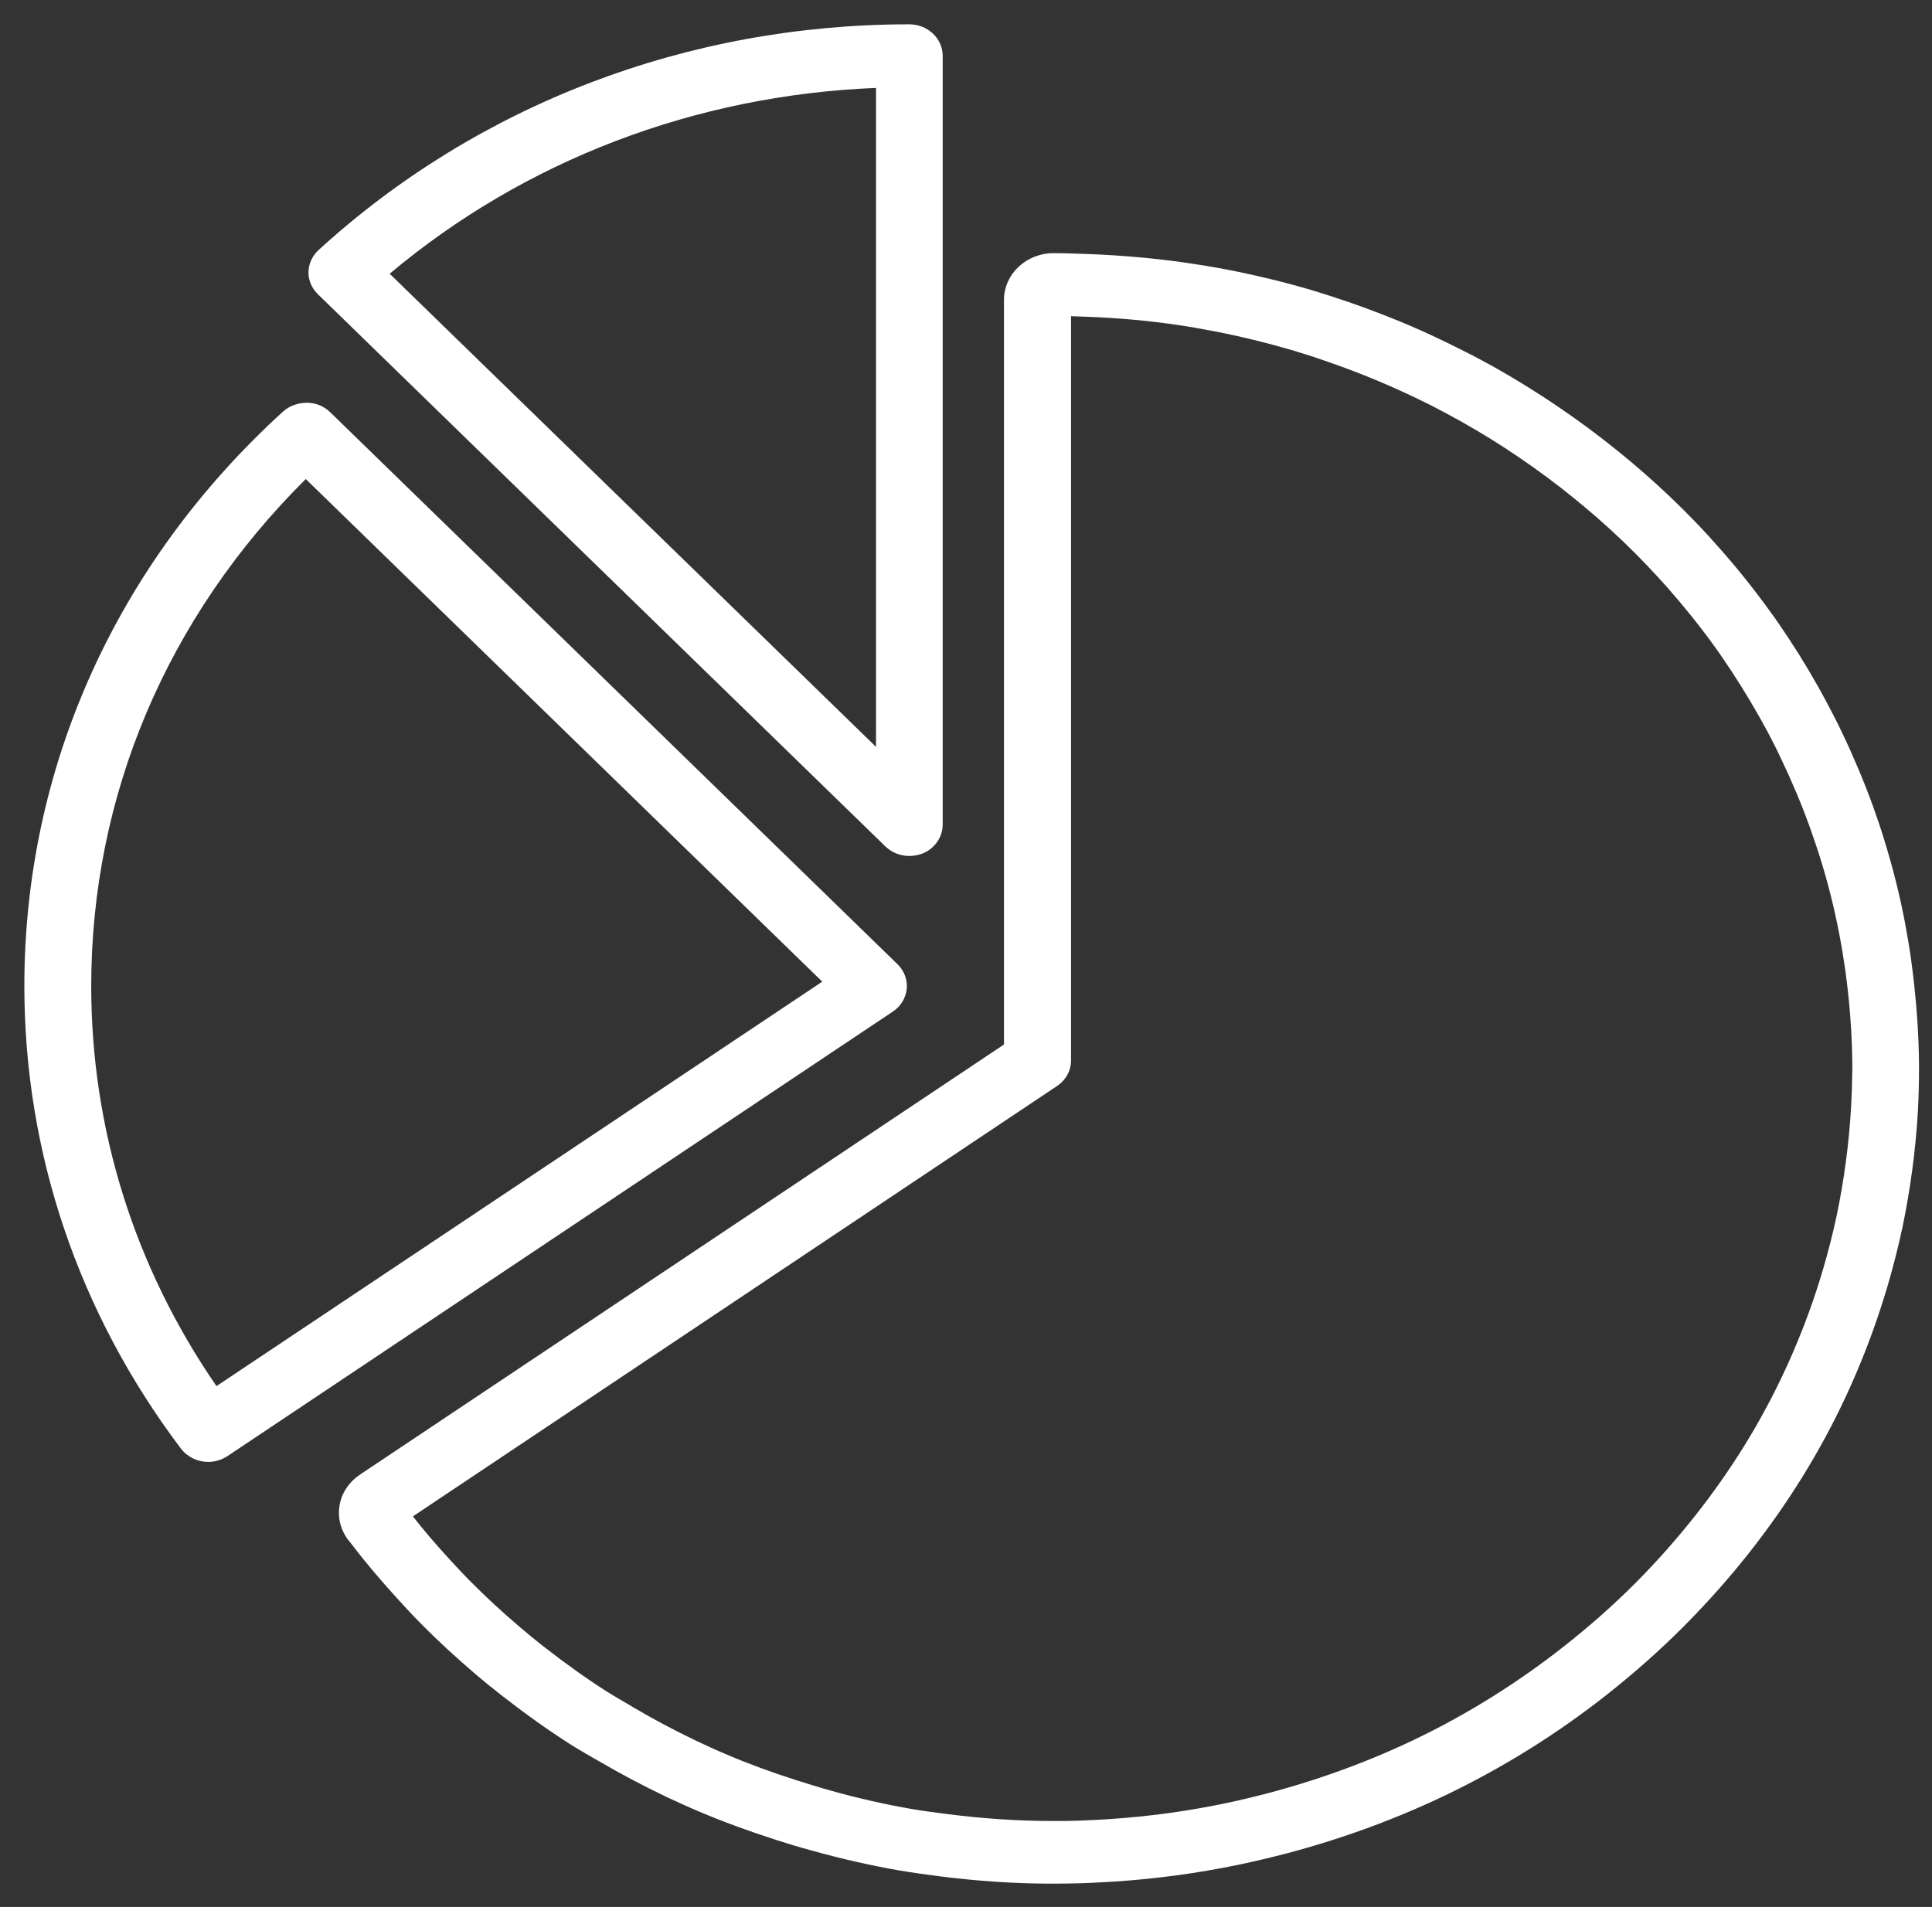
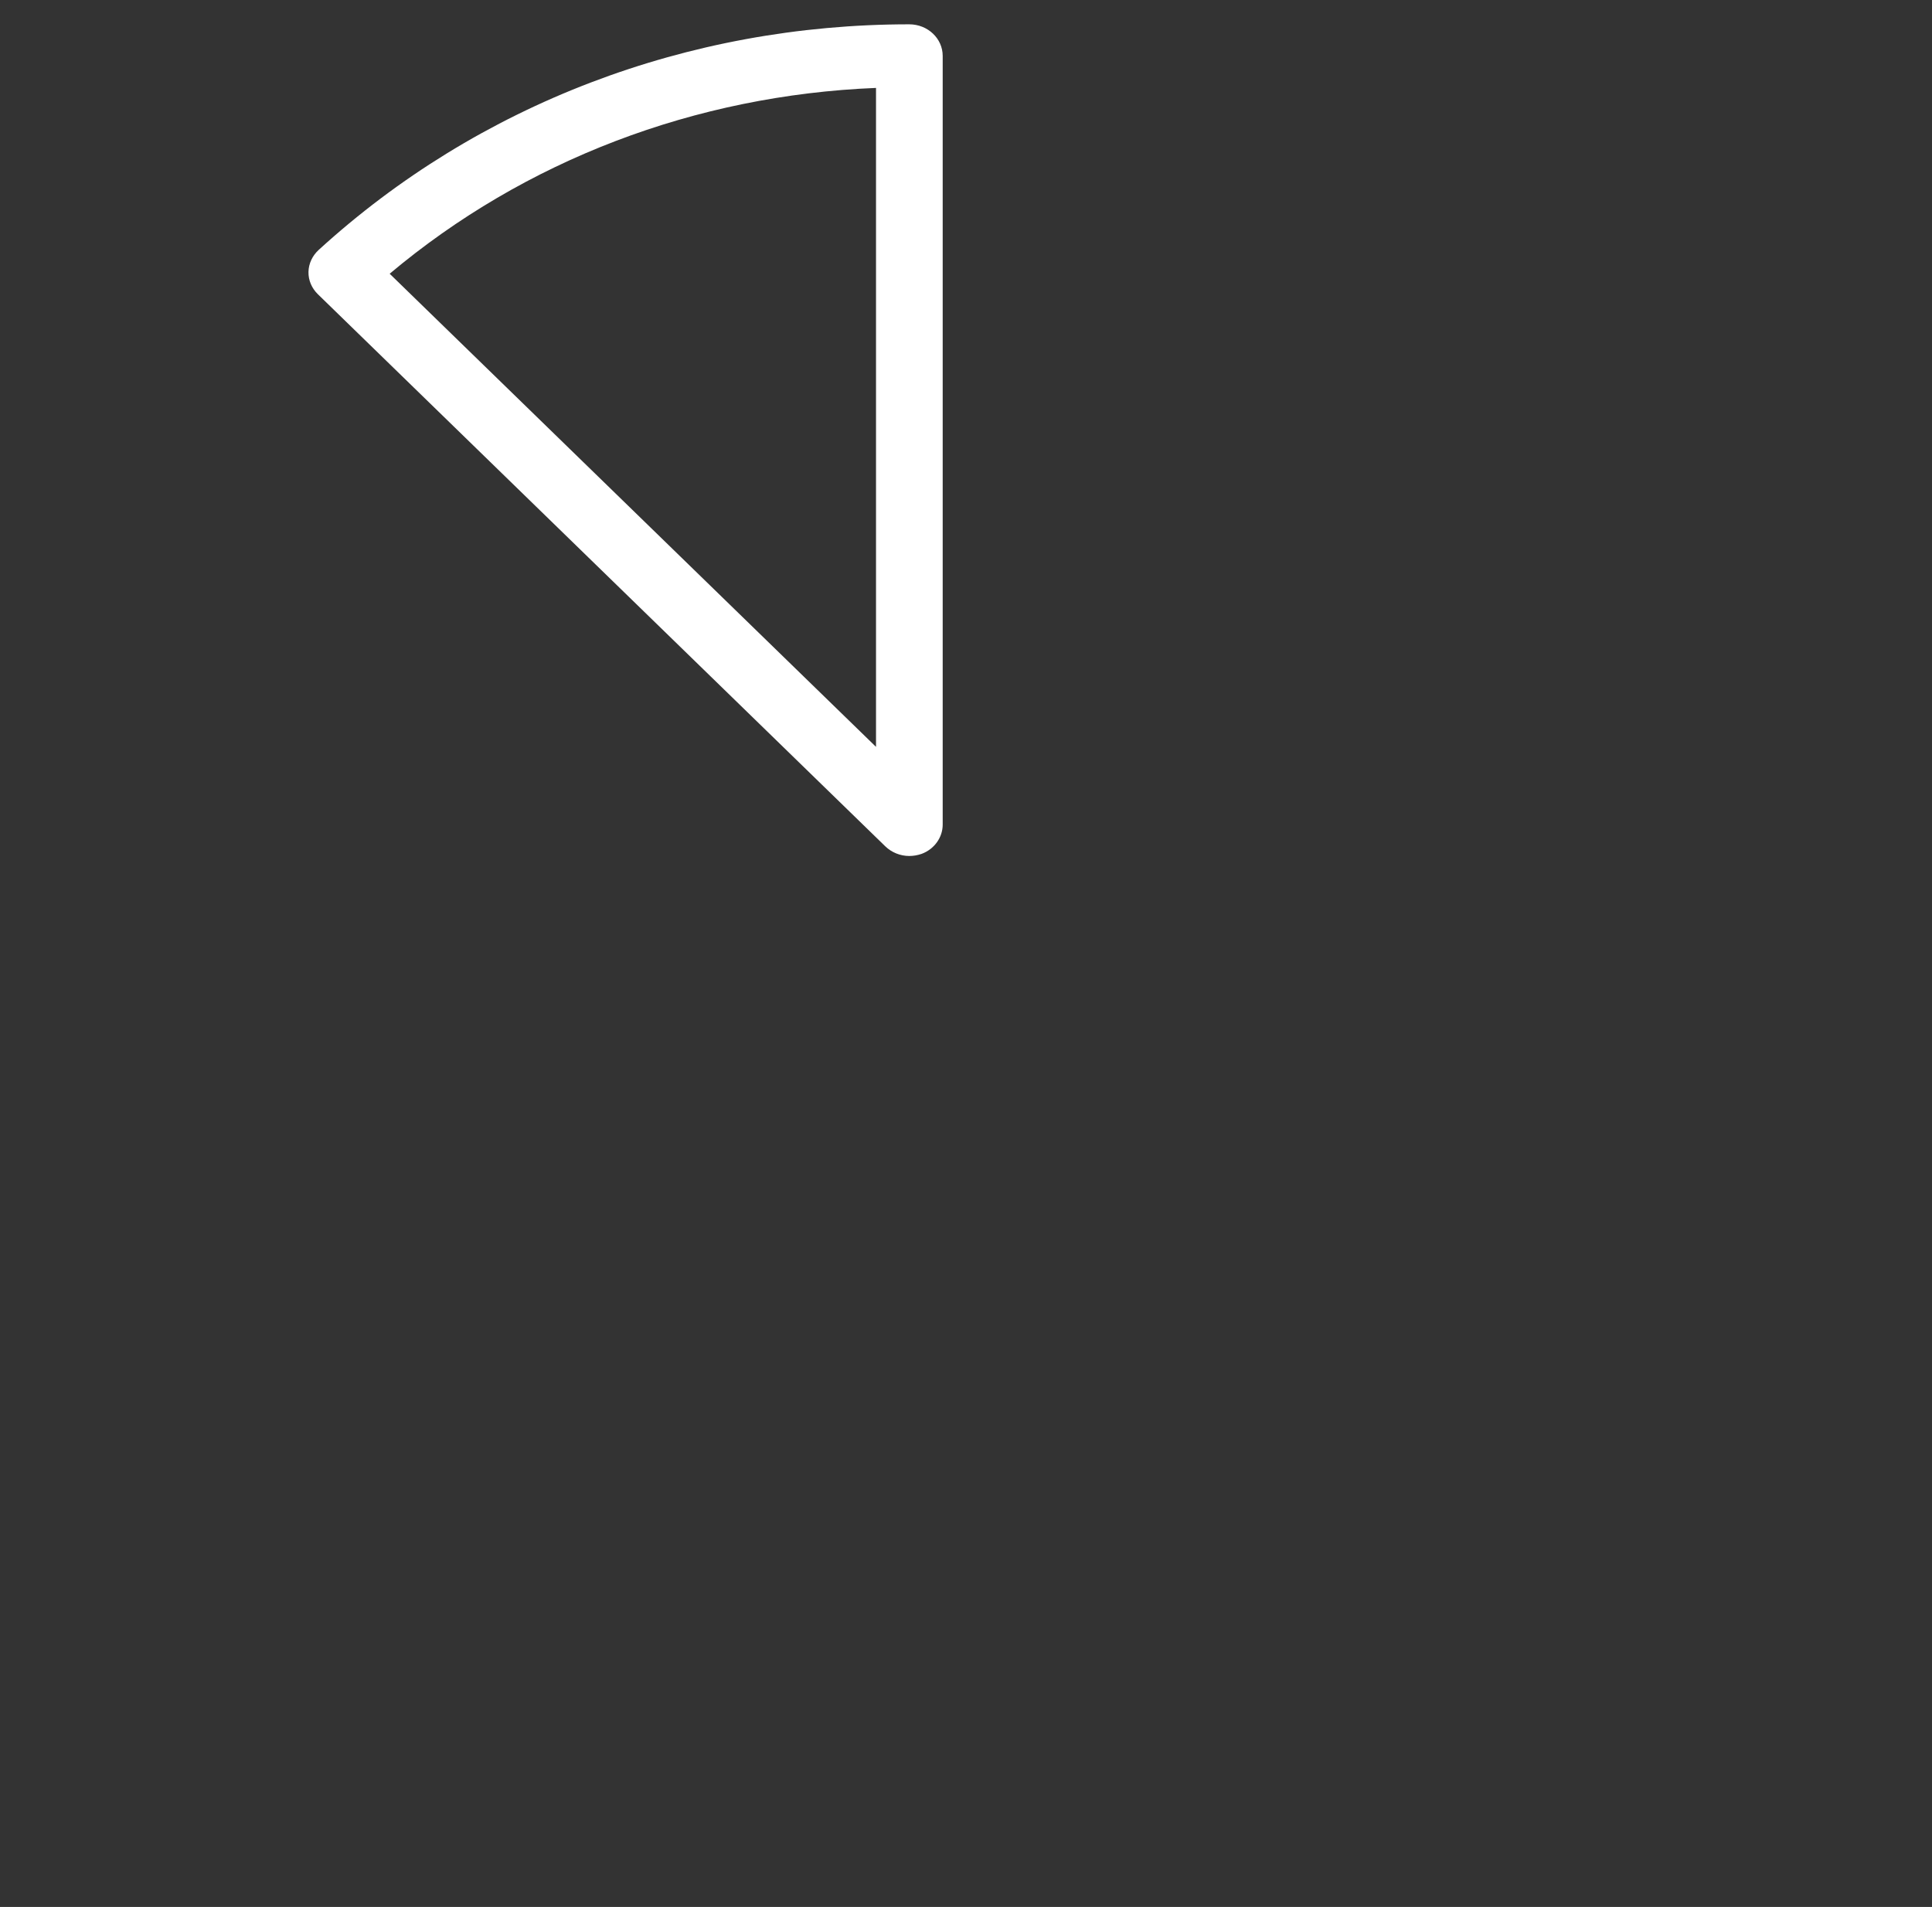
<svg xmlns="http://www.w3.org/2000/svg" width="78" height="77" viewBox="0 0 78 77" fill="none">
  <rect x="0" y="0" width="78" height="77" fill="#333333" stroke="none" />
  <g id="XMLID_1_">
    <path id="XMLID_8_" d="M37.216 34.475C37.723 34.283 38.059 33.813 38.059 33.298V2.255C38.059 1.556 37.458 0.982 36.709 0.982C27.765 0.982 19.298 4.219 12.868 10.089C12.611 10.325 12.462 10.641 12.454 10.979C12.447 11.318 12.587 11.641 12.837 11.884L35.741 34.173C35.999 34.423 36.35 34.563 36.709 34.563C36.88 34.563 37.052 34.533 37.216 34.475ZM35.367 30.157L15.732 11.053C21.187 6.47 28.07 3.844 35.367 3.55V30.157Z" fill="white" />
-     <path id="XMLID_5_" d="M36.607 39.933C36.646 39.565 36.506 39.197 36.233 38.932L13.329 16.643C13.079 16.401 12.743 16.261 12.384 16.261C12.025 16.268 11.682 16.386 11.424 16.621C4.69 22.756 0.983 30.995 0.983 39.815C0.983 46.546 3.168 53.012 7.304 58.492C7.569 58.838 7.983 59.029 8.404 59.029C8.67 59.029 8.943 58.955 9.185 58.794L36.038 40.852C36.365 40.639 36.568 40.3 36.607 39.933ZM8.74 55.969C5.423 51.151 3.683 45.589 3.683 39.815C3.683 32.113 6.75 24.897 12.345 19.343L33.197 39.638L8.74 55.969Z" fill="white" />
-     <path id="XMLID_2_" d="M77.164 38.807C77.094 38.278 77 37.755 76.906 37.24C76.688 36.1 76.407 34.99 76.079 33.938C75.939 33.474 75.783 33.011 75.619 32.555C75.26 31.569 74.846 30.583 74.394 29.634C74.198 29.215 73.988 28.811 73.769 28.398C73.301 27.516 72.778 26.633 72.216 25.78C71.966 25.412 71.725 25.037 71.459 24.684C70.819 23.794 70.125 22.926 69.391 22.102C69.103 21.771 68.806 21.447 68.502 21.131C67.831 20.432 67.105 19.74 66.348 19.078C66.02 18.791 65.677 18.505 65.333 18.225C64.553 17.593 63.741 16.989 62.914 16.43C62.539 16.173 62.157 15.923 61.775 15.687C60.877 15.121 59.964 14.606 59.067 14.157C58.645 13.944 58.224 13.738 57.795 13.539C56.702 13.032 55.563 12.583 54.416 12.186C53.94 12.024 53.464 11.869 52.98 11.722C51.864 11.391 50.701 11.112 49.531 10.884C48.992 10.781 48.446 10.693 47.9 10.612C46.62 10.428 45.293 10.31 43.943 10.258C43.475 10.244 43.014 10.222 42.538 10.222C41.43 10.222 40.533 11.068 40.533 12.112V42.176L14.53 59.544C14.101 59.831 13.797 60.272 13.711 60.773C13.625 61.266 13.742 61.758 14.054 62.178L14.187 62.34C14.749 63.082 15.381 63.825 16.107 64.62C16.403 64.944 16.7 65.267 17.012 65.576C17.683 66.26 18.424 66.937 19.197 67.599C19.533 67.886 19.876 68.165 20.227 68.438C21.187 69.188 22.084 69.828 22.966 70.394C23.286 70.6 23.622 70.792 23.95 70.983L24.145 71.093C25.05 71.623 25.979 72.116 26.923 72.564C27.352 72.763 27.781 72.962 28.218 73.145C29.17 73.55 30.193 73.925 31.332 74.293C31.816 74.448 32.3 74.595 32.791 74.727C34.009 75.066 35.148 75.323 36.287 75.522C36.842 75.617 37.395 75.691 37.95 75.764C39.464 75.956 40.977 76.058 42.421 76.058C42.445 76.058 42.531 76.058 42.554 76.058C43.186 76.058 43.81 76.044 44.427 76.007C46.081 75.926 47.743 75.728 49.382 75.419C50.202 75.264 51.037 75.073 51.919 74.845C54.455 74.175 56.905 73.249 59.184 72.079C61.47 70.909 63.64 69.475 65.622 67.82C66.738 66.893 67.784 65.907 68.743 64.877C70.499 63.002 72.021 60.956 73.262 58.809C74.503 56.661 75.486 54.358 76.196 51.96C76.446 51.114 76.641 50.334 76.805 49.569C77.125 48.032 77.336 46.465 77.429 44.898C77.46 44.31 77.476 43.721 77.476 43.133V43.044C77.468 41.676 77.359 40.249 77.164 38.807ZM74.729 44.773C74.643 46.215 74.448 47.664 74.152 49.084C74.003 49.79 73.816 50.511 73.59 51.291C72.934 53.505 72.021 55.631 70.882 57.609C69.735 59.596 68.33 61.479 66.707 63.215C65.825 64.164 64.849 65.076 63.819 65.929C61.985 67.452 59.988 68.776 57.881 69.857C55.774 70.939 53.518 71.792 51.177 72.41C50.358 72.623 49.593 72.8 48.836 72.94C47.33 73.227 45.792 73.403 44.263 73.484C43.693 73.513 43.116 73.535 42.538 73.528C42.515 73.528 42.468 73.528 42.445 73.528C41.087 73.528 39.69 73.432 38.293 73.256C37.778 73.19 37.263 73.124 36.756 73.035C35.71 72.851 34.656 72.616 33.533 72.3C33.08 72.174 32.635 72.035 32.19 71.895C31.129 71.557 30.193 71.211 29.319 70.836C28.913 70.666 28.515 70.483 28.125 70.299C27.266 69.887 26.4 69.431 25.565 68.938L25.37 68.82C25.073 68.644 24.769 68.474 24.48 68.29C23.676 67.776 22.849 67.187 21.952 66.488C21.632 66.238 21.312 65.973 21 65.709C20.282 65.098 19.603 64.473 18.979 63.84C18.69 63.553 18.417 63.252 18.143 62.957C17.597 62.361 17.113 61.795 16.669 61.229L42.671 43.854C43.03 43.618 43.241 43.228 43.241 42.816V12.767C43.444 12.774 43.639 12.782 43.842 12.789C45.09 12.833 46.315 12.943 47.486 13.113C47.993 13.186 48.493 13.274 48.992 13.37C50.069 13.576 51.138 13.841 52.176 14.143C52.621 14.275 53.058 14.415 53.495 14.569C54.556 14.93 55.602 15.349 56.616 15.812C57.014 15.996 57.405 16.18 57.795 16.379C58.614 16.798 59.457 17.269 60.292 17.791C60.643 18.012 60.994 18.24 61.338 18.475C62.102 18.997 62.852 19.549 63.57 20.138C63.89 20.395 64.202 20.66 64.506 20.925C65.201 21.535 65.872 22.175 66.488 22.823C66.769 23.117 67.042 23.419 67.315 23.72C67.987 24.485 68.634 25.287 69.227 26.111C69.469 26.442 69.696 26.788 69.922 27.126C70.437 27.913 70.921 28.73 71.358 29.539C71.553 29.914 71.748 30.289 71.927 30.679C72.349 31.562 72.731 32.466 73.059 33.379C73.207 33.798 73.356 34.224 73.488 34.651C73.793 35.622 74.05 36.645 74.253 37.697C74.347 38.175 74.425 38.66 74.495 39.146C74.682 40.477 74.776 41.801 74.784 43.059V43.148C74.776 43.692 74.76 44.236 74.729 44.773Z" fill="white" />
  </g>
</svg>